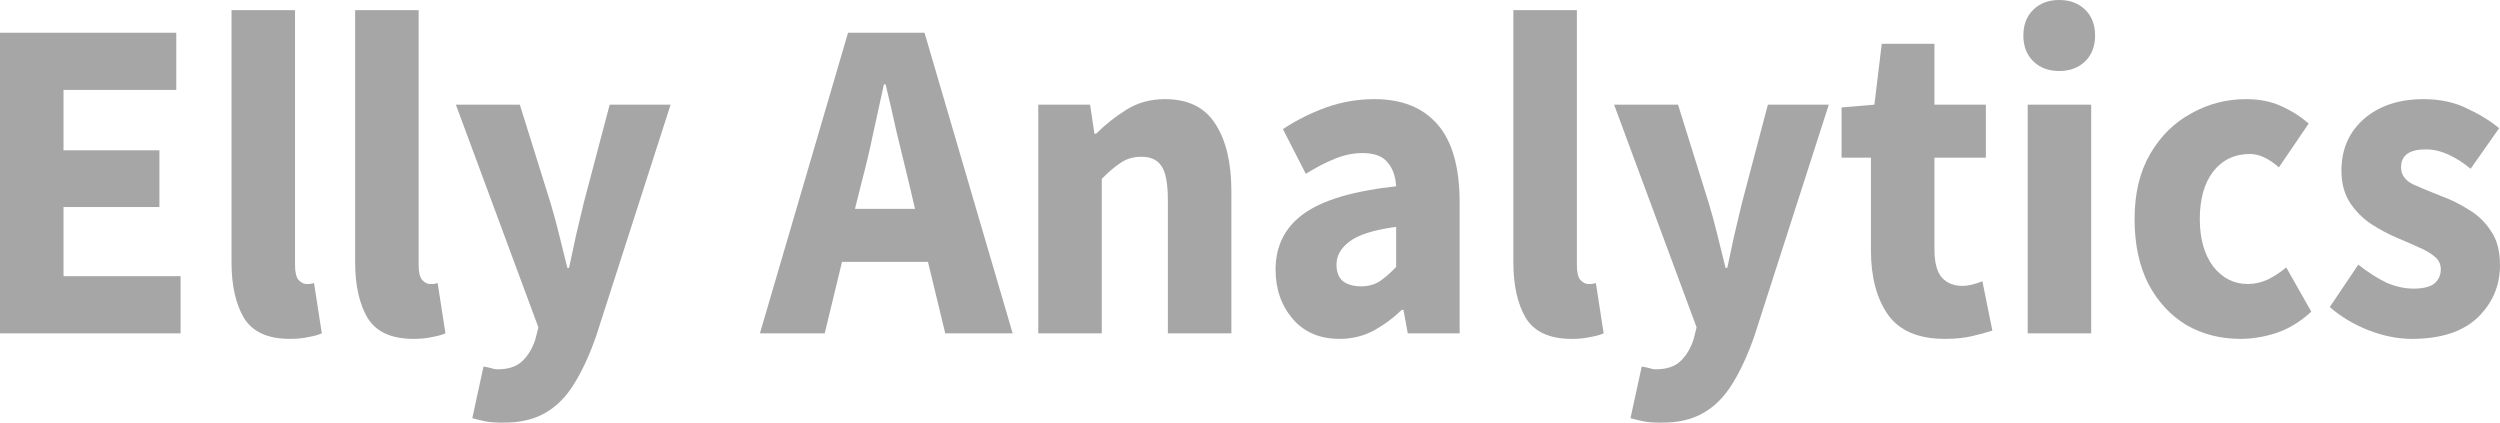
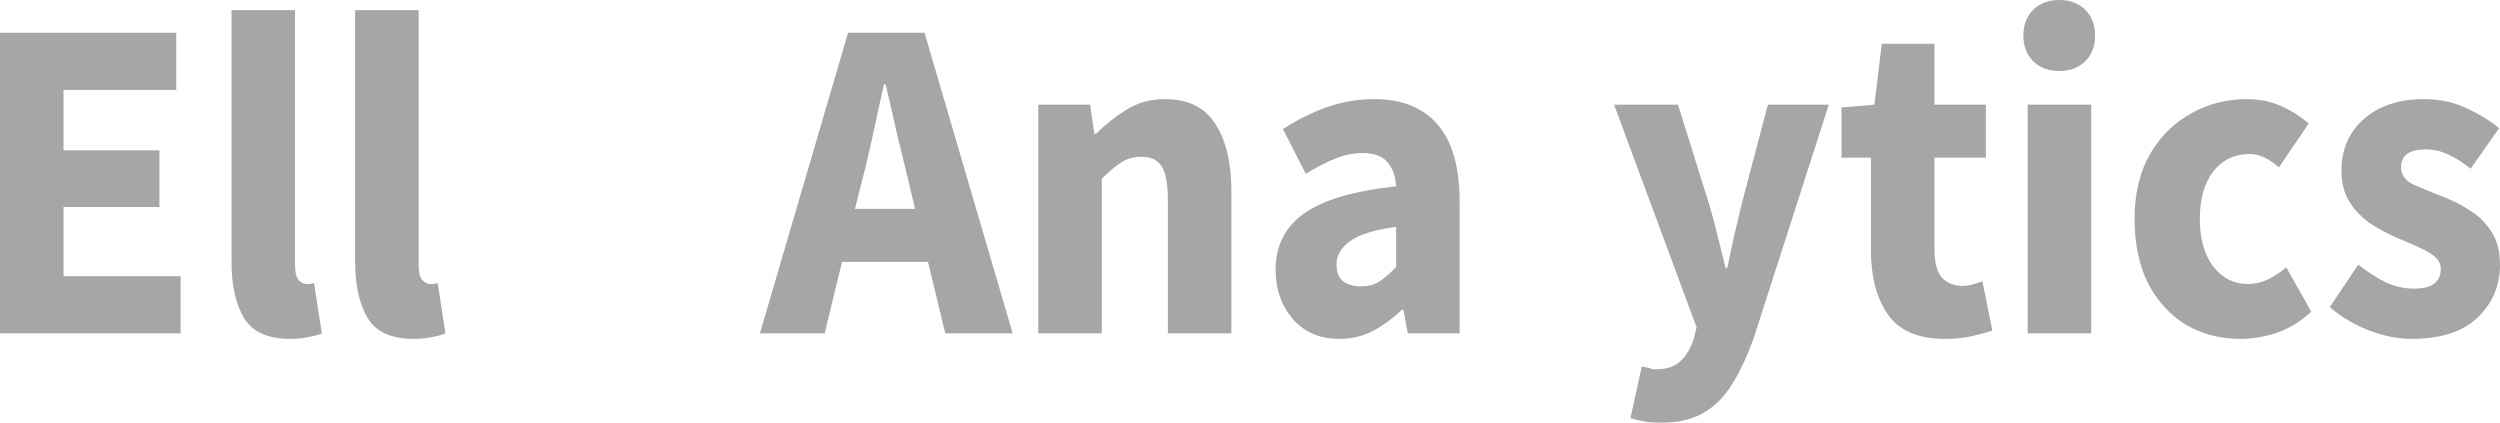
<svg xmlns="http://www.w3.org/2000/svg" width="136" height="23" viewBox="0 0 136 23" fill="none">
  <g opacity="0.35" clip-path="url(#clip0_197_4199)">
    <path d="M0 18.135V1.781H9.59V4.891H3.455V8.177H8.673V11.262H3.455V15.024H9.825V18.135H0Z" fill="black" />
    <path d="M15.768 18.435C14.577 18.435 13.746 18.059 13.276 17.306C12.822 16.537 12.595 15.526 12.595 14.271V0.552H16.05V14.422C16.05 14.807 16.113 15.074 16.238 15.225C16.379 15.375 16.52 15.45 16.661 15.45H16.849C16.912 15.434 16.99 15.417 17.084 15.4L17.507 18.134C17.319 18.218 17.076 18.285 16.778 18.335C16.496 18.402 16.16 18.435 15.768 18.435Z" fill="black" />
    <path d="M22.493 18.435C21.302 18.435 20.471 18.059 20.002 17.306C19.547 16.537 19.32 15.526 19.32 14.271V0.552H22.775V14.422C22.775 14.807 22.838 15.074 22.963 15.225C23.104 15.375 23.245 15.45 23.386 15.45H23.574C23.637 15.434 23.715 15.417 23.809 15.4L24.232 18.134C24.044 18.218 23.801 18.285 23.503 18.335C23.221 18.402 22.885 18.435 22.493 18.435Z" fill="black" />
-     <path d="M27.338 23C26.993 23 26.687 22.975 26.421 22.924C26.17 22.874 25.927 22.816 25.692 22.749L26.303 19.94C26.413 19.956 26.539 19.982 26.68 20.015C26.821 20.065 26.954 20.09 27.079 20.09C27.659 20.09 28.105 19.94 28.419 19.639C28.732 19.338 28.967 18.945 29.124 18.46L29.288 17.808L24.799 5.693H28.278L29.947 11.036C30.119 11.604 30.276 12.181 30.417 12.766C30.558 13.352 30.707 13.954 30.863 14.572H30.957C31.083 13.987 31.208 13.402 31.333 12.817C31.474 12.215 31.616 11.621 31.756 11.036L33.167 5.693H36.481L32.438 18.259C32.078 19.296 31.678 20.166 31.239 20.868C30.801 21.587 30.268 22.122 29.641 22.473C29.03 22.824 28.262 23 27.338 23Z" fill="black" />
    <path d="M46.886 9.858L46.51 11.363H49.777L49.424 9.858C49.221 9.038 49.009 8.169 48.79 7.249C48.586 6.329 48.382 5.443 48.178 4.59H48.084C47.896 5.46 47.701 6.354 47.497 7.274C47.309 8.177 47.105 9.038 46.886 9.858ZM41.339 18.135L46.134 1.781H50.294L55.089 18.135H51.422L50.482 14.247H45.805L44.864 18.135H41.339Z" fill="black" />
    <path d="M56.481 18.134V5.694H59.301L59.536 7.274H59.63C60.132 6.772 60.68 6.337 61.276 5.969C61.887 5.585 62.584 5.393 63.368 5.393C64.637 5.393 65.553 5.844 66.118 6.747C66.697 7.633 66.987 8.854 66.987 10.409V18.134H63.532V10.886C63.532 9.983 63.415 9.364 63.18 9.029C62.96 8.695 62.6 8.528 62.098 8.528C61.66 8.528 61.284 8.636 60.97 8.854C60.657 9.055 60.312 9.347 59.936 9.732V18.134H56.481Z" fill="black" />
    <path d="M72.87 18.435C71.805 18.435 70.958 18.076 70.331 17.357C69.704 16.621 69.391 15.726 69.391 14.673C69.391 13.369 69.908 12.349 70.942 11.613C71.976 10.877 73.645 10.384 75.949 10.133C75.917 9.581 75.761 9.147 75.479 8.829C75.212 8.494 74.758 8.327 74.116 8.327C73.63 8.327 73.136 8.427 72.635 8.628C72.133 8.829 71.6 9.105 71.036 9.456L69.791 7.023C70.527 6.538 71.311 6.145 72.141 5.844C72.987 5.543 73.865 5.393 74.774 5.393C76.262 5.393 77.406 5.852 78.205 6.772C79.005 7.692 79.404 9.105 79.404 11.011V18.134H76.583L76.348 16.855H76.254C75.769 17.323 75.244 17.708 74.68 18.009C74.131 18.293 73.528 18.435 72.87 18.435ZM74.045 15.576C74.436 15.576 74.774 15.484 75.056 15.3C75.353 15.099 75.651 14.84 75.949 14.522V12.34C74.726 12.508 73.88 12.775 73.41 13.143C72.94 13.494 72.705 13.912 72.705 14.397C72.705 14.798 72.823 15.099 73.058 15.3C73.308 15.484 73.638 15.576 74.045 15.576Z" fill="black" />
-     <path d="M85.5 18.435C84.309 18.435 83.478 18.059 83.008 17.306C82.554 16.537 82.327 15.526 82.327 14.271V0.552H85.782V14.422C85.782 14.807 85.844 15.074 85.969 15.225C86.11 15.375 86.251 15.45 86.392 15.45H86.581C86.644 15.434 86.722 15.417 86.816 15.4L87.239 18.134C87.051 18.218 86.808 18.285 86.51 18.335C86.228 18.402 85.891 18.435 85.5 18.435Z" fill="black" />
    <path d="M90.344 23C90 23 89.694 22.975 89.428 22.924C89.176 22.874 88.934 22.816 88.699 22.749L89.31 19.94C89.42 19.956 89.545 19.982 89.686 20.015C89.827 20.065 89.96 20.09 90.085 20.09C90.665 20.09 91.112 19.94 91.425 19.639C91.739 19.338 91.974 18.945 92.13 18.46L92.295 17.808L87.806 5.693H91.284L92.953 11.036C93.125 11.604 93.282 12.181 93.423 12.766C93.564 13.352 93.713 13.954 93.87 14.572H93.964C94.089 13.987 94.214 13.402 94.34 12.817C94.481 12.215 94.622 11.621 94.763 11.036L96.173 5.693H99.487L95.445 18.259C95.084 19.296 94.684 20.166 94.246 20.868C93.807 21.587 93.274 22.122 92.647 22.473C92.037 22.824 91.269 23 90.344 23Z" fill="black" />
    <path d="M105.798 18.435C104.357 18.435 103.322 17.992 102.695 17.106C102.085 16.22 101.779 15.057 101.779 13.619V8.578H100.181V5.844L101.967 5.694L102.367 2.383H105.234V5.694H108.031V8.578H105.234V13.569C105.234 14.272 105.367 14.782 105.634 15.099C105.916 15.4 106.283 15.551 106.738 15.551C106.926 15.551 107.115 15.526 107.302 15.476C107.506 15.425 107.686 15.367 107.843 15.3L108.384 17.984C108.086 18.084 107.718 18.184 107.279 18.285C106.855 18.385 106.362 18.435 105.798 18.435Z" fill="black" />
    <path d="M110.306 18.134V5.694H113.761V18.134H110.306ZM112.022 3.863C111.442 3.863 110.972 3.687 110.612 3.336C110.252 2.985 110.071 2.517 110.071 1.931C110.071 1.346 110.252 0.878 110.612 0.527C110.972 0.176 111.442 0 112.022 0C112.602 0 113.072 0.176 113.433 0.527C113.793 0.878 113.973 1.346 113.973 1.931C113.973 2.517 113.793 2.985 113.433 3.336C113.072 3.687 112.602 3.863 112.022 3.863Z" fill="black" />
    <path d="M121.879 18.435C120.798 18.435 119.818 18.184 118.941 17.683C118.079 17.164 117.39 16.42 116.873 15.45C116.371 14.464 116.121 13.285 116.121 11.914C116.121 10.526 116.403 9.347 116.967 8.377C117.531 7.407 118.275 6.672 119.2 6.17C120.124 5.652 121.119 5.393 122.185 5.393C122.906 5.393 123.54 5.518 124.089 5.769C124.653 6.02 125.154 6.337 125.593 6.722L123.971 9.105C123.422 8.62 122.898 8.377 122.396 8.377C121.566 8.377 120.9 8.695 120.398 9.33C119.913 9.966 119.669 10.827 119.669 11.914C119.669 12.984 119.913 13.845 120.398 14.497C120.9 15.133 121.526 15.45 122.279 15.45C122.655 15.45 123.023 15.367 123.383 15.2C123.744 15.016 124.073 14.798 124.371 14.547L125.734 16.955C125.154 17.49 124.528 17.875 123.853 18.109C123.18 18.326 122.521 18.435 121.879 18.435Z" fill="black" />
    <path d="M131.205 18.435C130.438 18.435 129.646 18.276 128.832 17.959C128.032 17.641 127.335 17.223 126.739 16.704L128.291 14.397C128.824 14.815 129.333 15.141 129.819 15.375C130.32 15.592 130.814 15.701 131.3 15.701C131.816 15.701 132.192 15.609 132.428 15.425C132.662 15.225 132.78 14.965 132.78 14.648C132.78 14.364 132.662 14.129 132.428 13.945C132.208 13.761 131.918 13.594 131.558 13.444C131.197 13.277 130.814 13.109 130.406 12.942C129.936 12.742 129.466 12.491 128.996 12.19C128.542 11.889 128.158 11.504 127.844 11.036C127.531 10.551 127.374 9.966 127.374 9.28C127.374 8.126 127.781 7.19 128.596 6.471C129.427 5.752 130.508 5.393 131.84 5.393C132.733 5.393 133.516 5.56 134.191 5.894C134.88 6.212 135.468 6.571 135.953 6.973L134.402 9.18C133.995 8.845 133.587 8.586 133.18 8.402C132.772 8.218 132.365 8.126 131.957 8.126C131.064 8.126 130.617 8.453 130.617 9.105C130.617 9.506 130.837 9.815 131.276 10.033C131.73 10.233 132.255 10.451 132.851 10.685C133.352 10.869 133.838 11.111 134.308 11.412C134.793 11.697 135.193 12.081 135.506 12.566C135.836 13.034 136 13.653 136 14.422C136 15.542 135.593 16.495 134.778 17.281C133.963 18.05 132.772 18.435 131.205 18.435Z" fill="black" />
  </g>
  <defs>
    <clipPath id="clip0_197_4199">
      <rect width="136" height="23" fill="white" />
    </clipPath>
  </defs>
</svg>